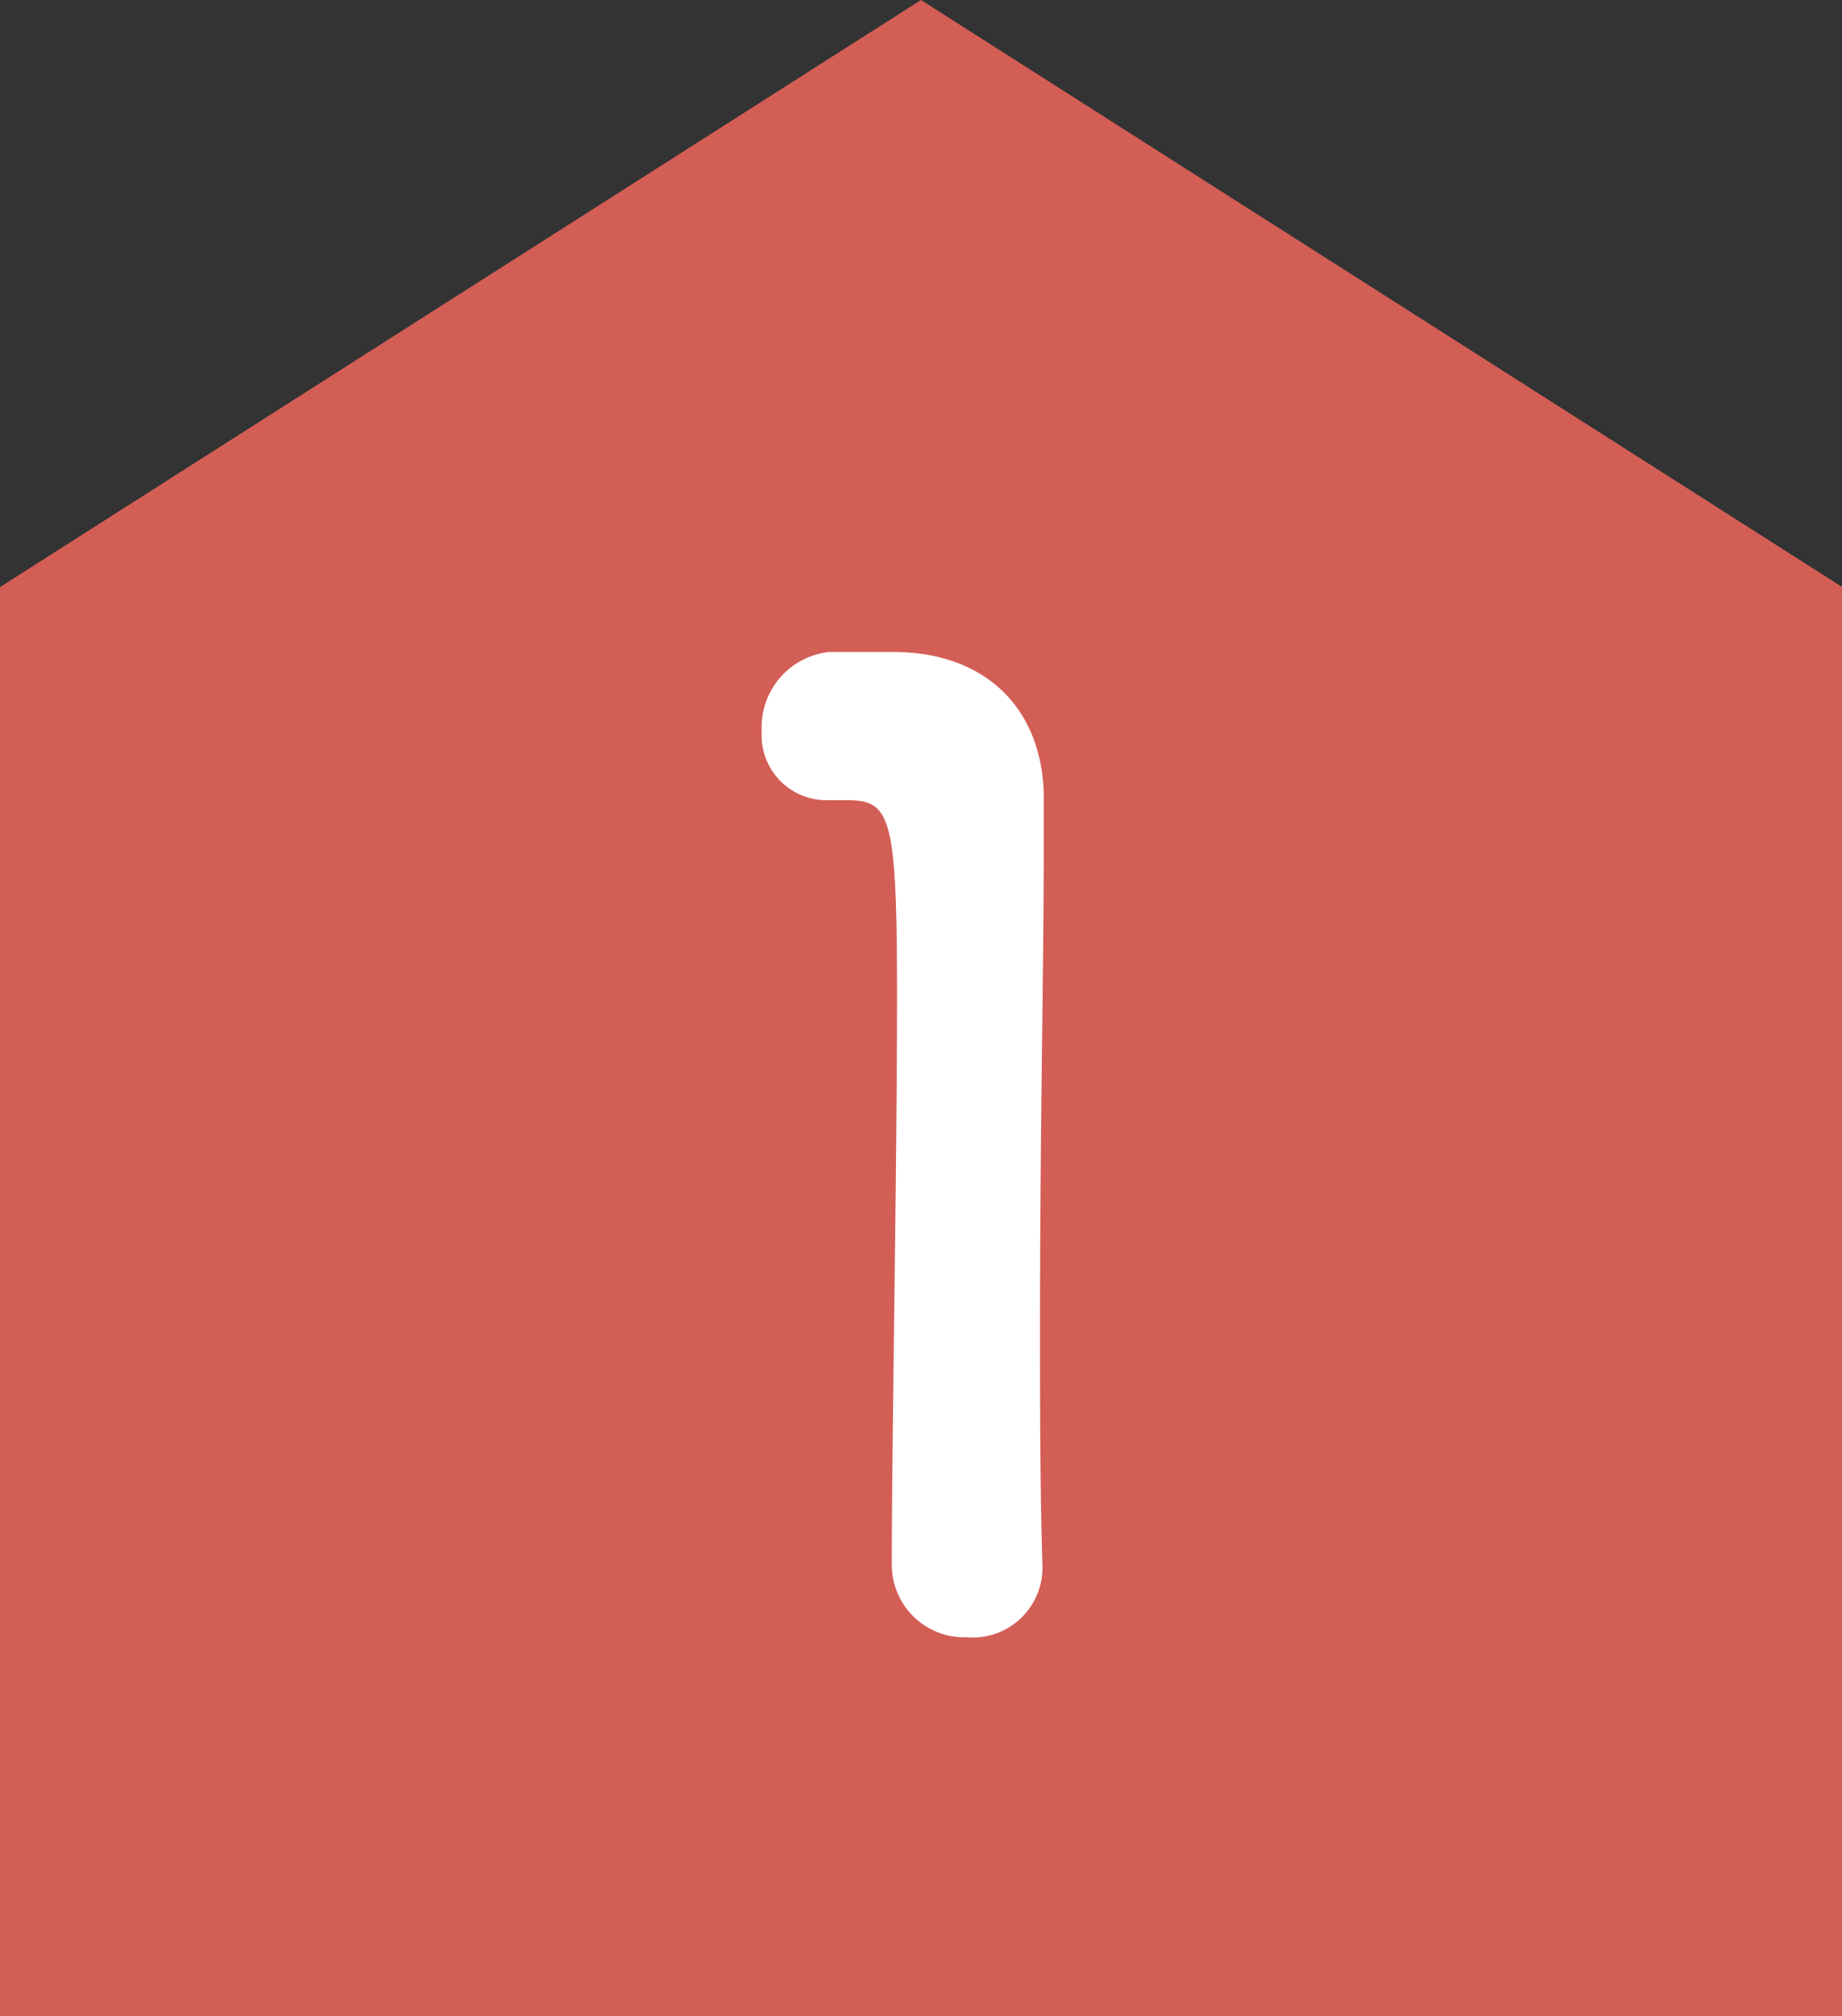
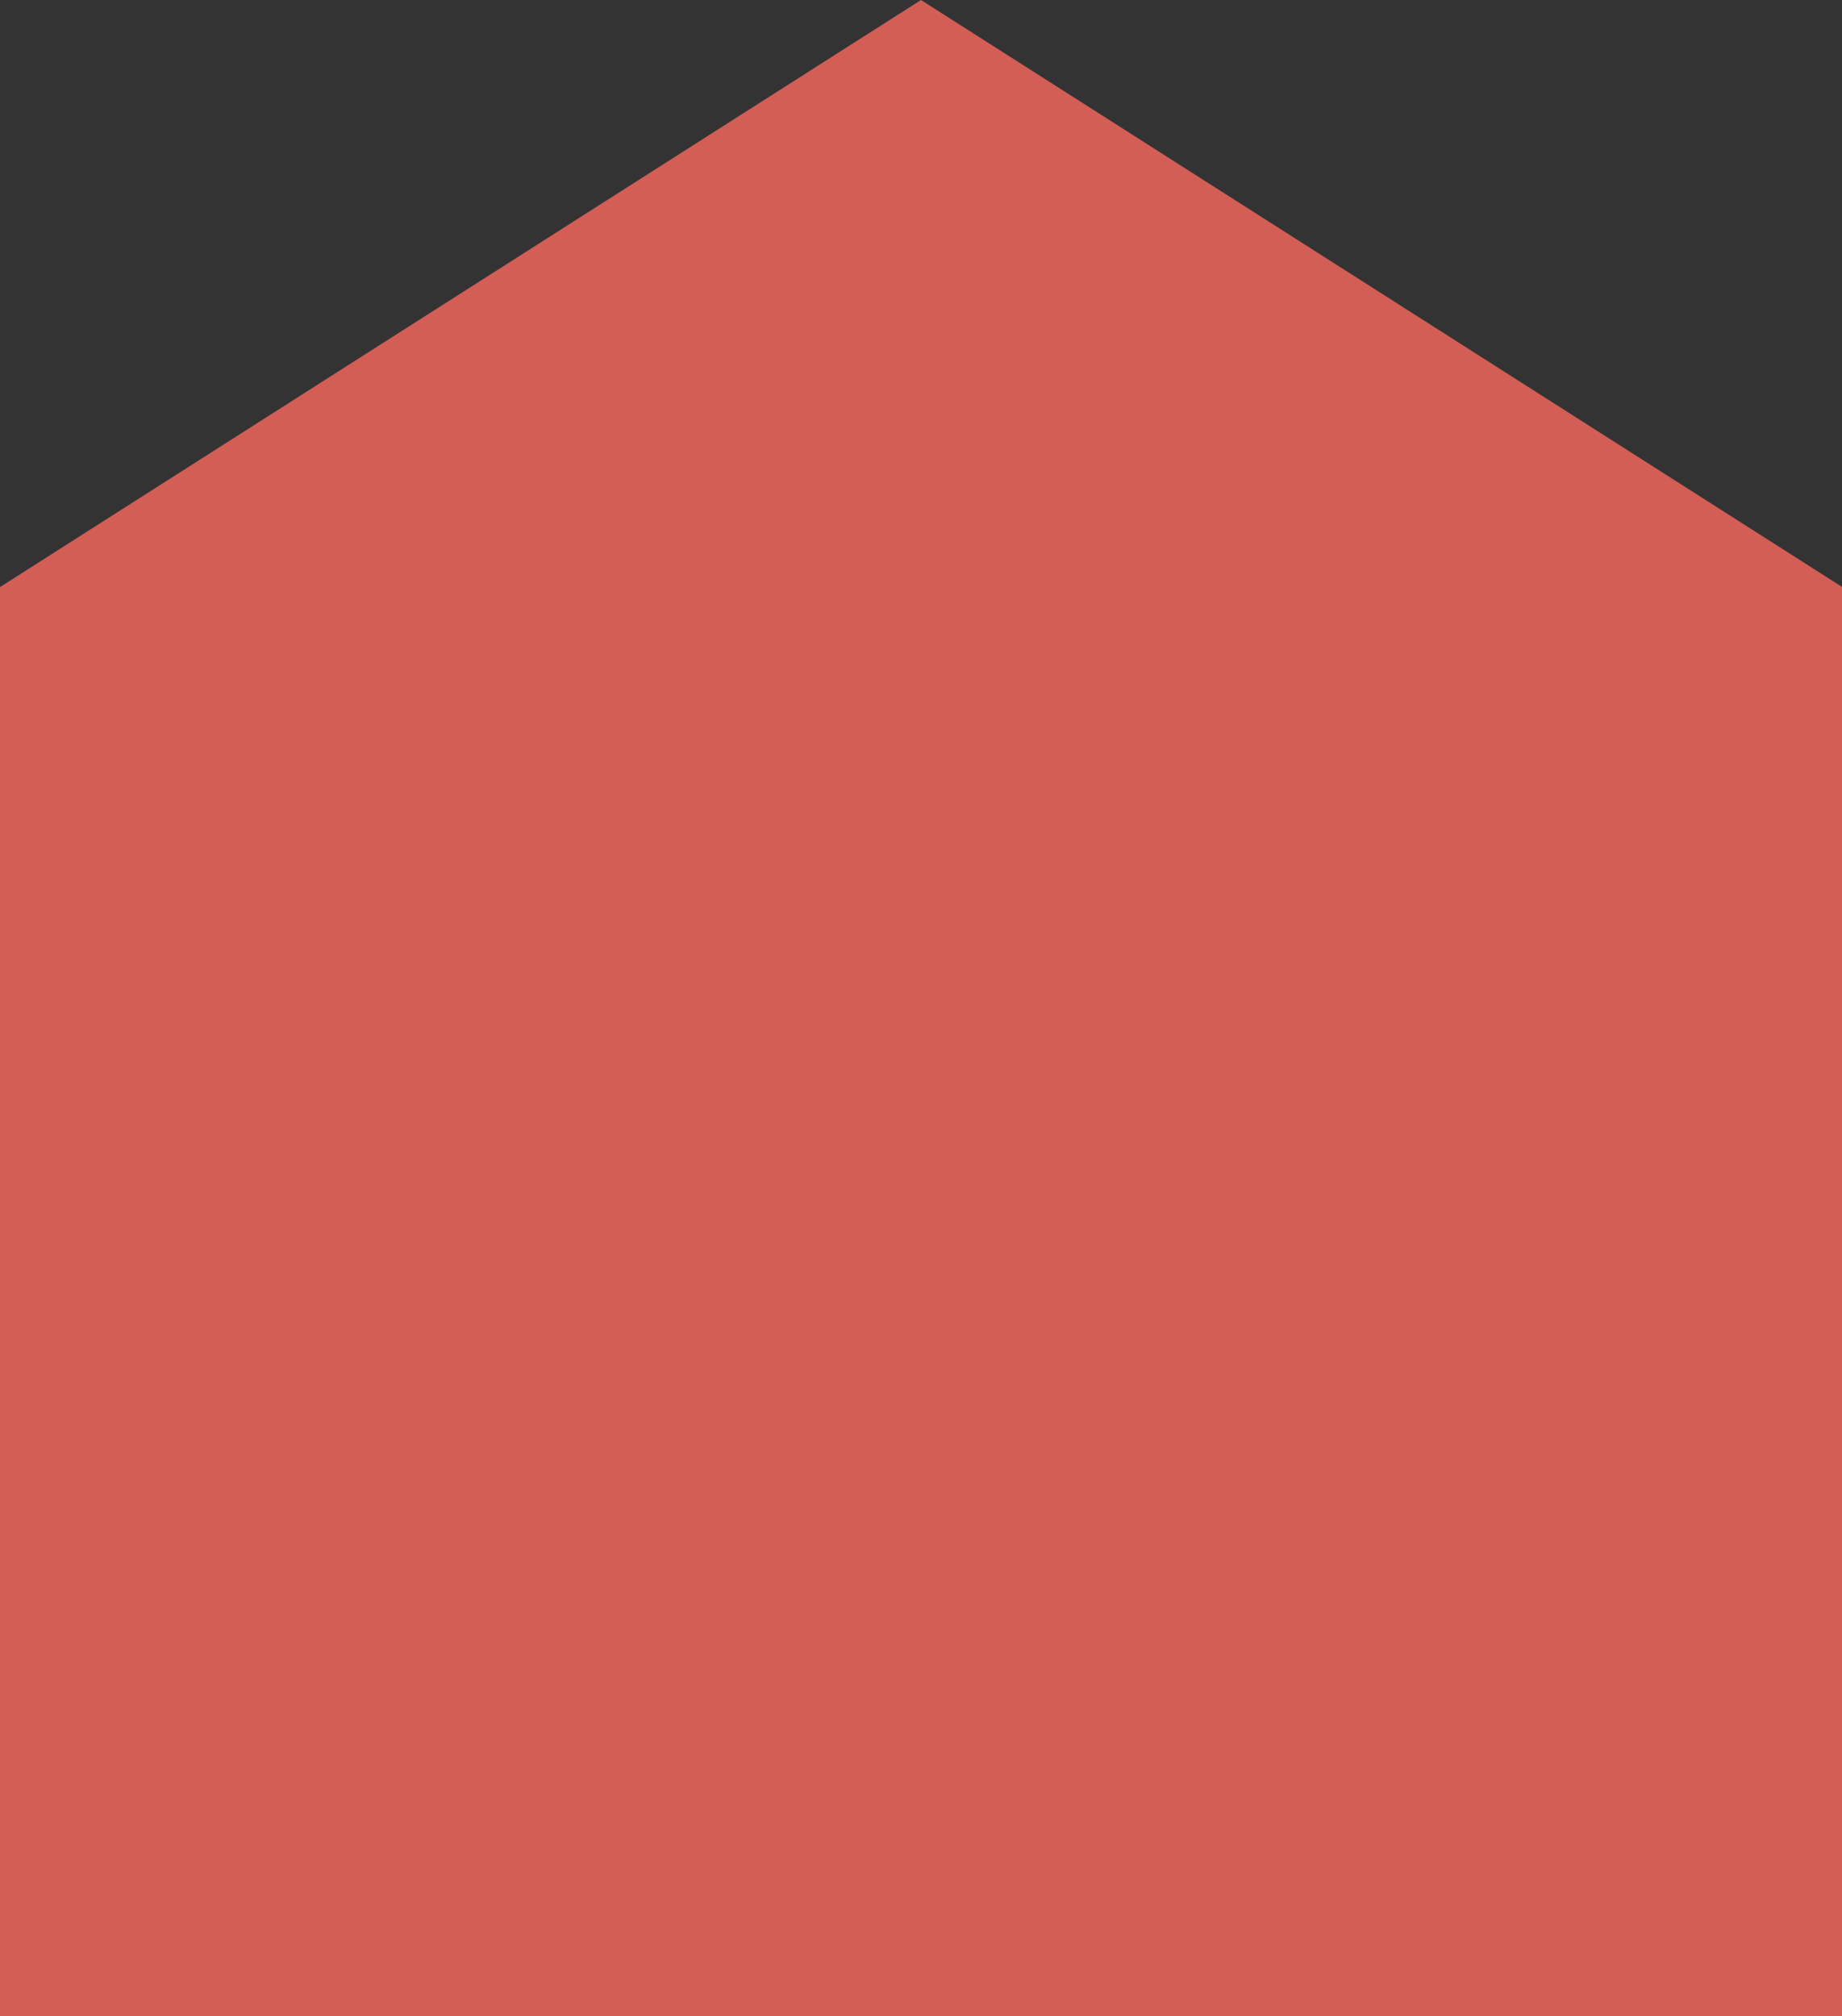
<svg xmlns="http://www.w3.org/2000/svg" viewBox="0 0 59.9 65.56">
  <rect x="0" y="0" width="59.9" height="65.56" fill="#333333" stroke="none" />
  <defs>
    <style>.b5232544-3fbe-42e5-99cc-8a565ad64fc1{fill:#d35e56;}.b801a536-17e7-4614-b536-54cd957e764b{fill:#fff;}</style>
  </defs>
  <g id="e272ab4f-2945-4b0d-a4f9-2b981ce862b7" data-name="レイヤー 2">
    <g id="a84ec439-c255-45f0-8b9d-9427dfdbfb3b" data-name="レイヤー 1">
      <polygon class="b5232544-3fbe-42e5-99cc-8a565ad64fc1" points="0 65.56 0 19.09 29.95 0 59.91 19.09 59.91 65.56 0 65.56" />
-       <path class="b801a536-17e7-4614-b536-54cd957e764b" d="M31.44,53.24A2.36,2.36,0,0,1,29,50.91c0-3.93.17-12.93.17-18.51,0-5.92-.21-6.38-1.65-6.38h-.59a2.11,2.11,0,0,1-2.16-2.24,2.46,2.46,0,0,1,2.2-2.58c.84,0,1.18,0,2.07,0,2.92,0,4.78,1.73,4.9,4.52,0,.55,0,1.31,0,2.24,0,3.38-.12,9-.12,15.09,0,2.62,0,5.28.08,7.9V51A2.27,2.27,0,0,1,31.44,53.24Z" />
    </g>
  </g>
</svg>